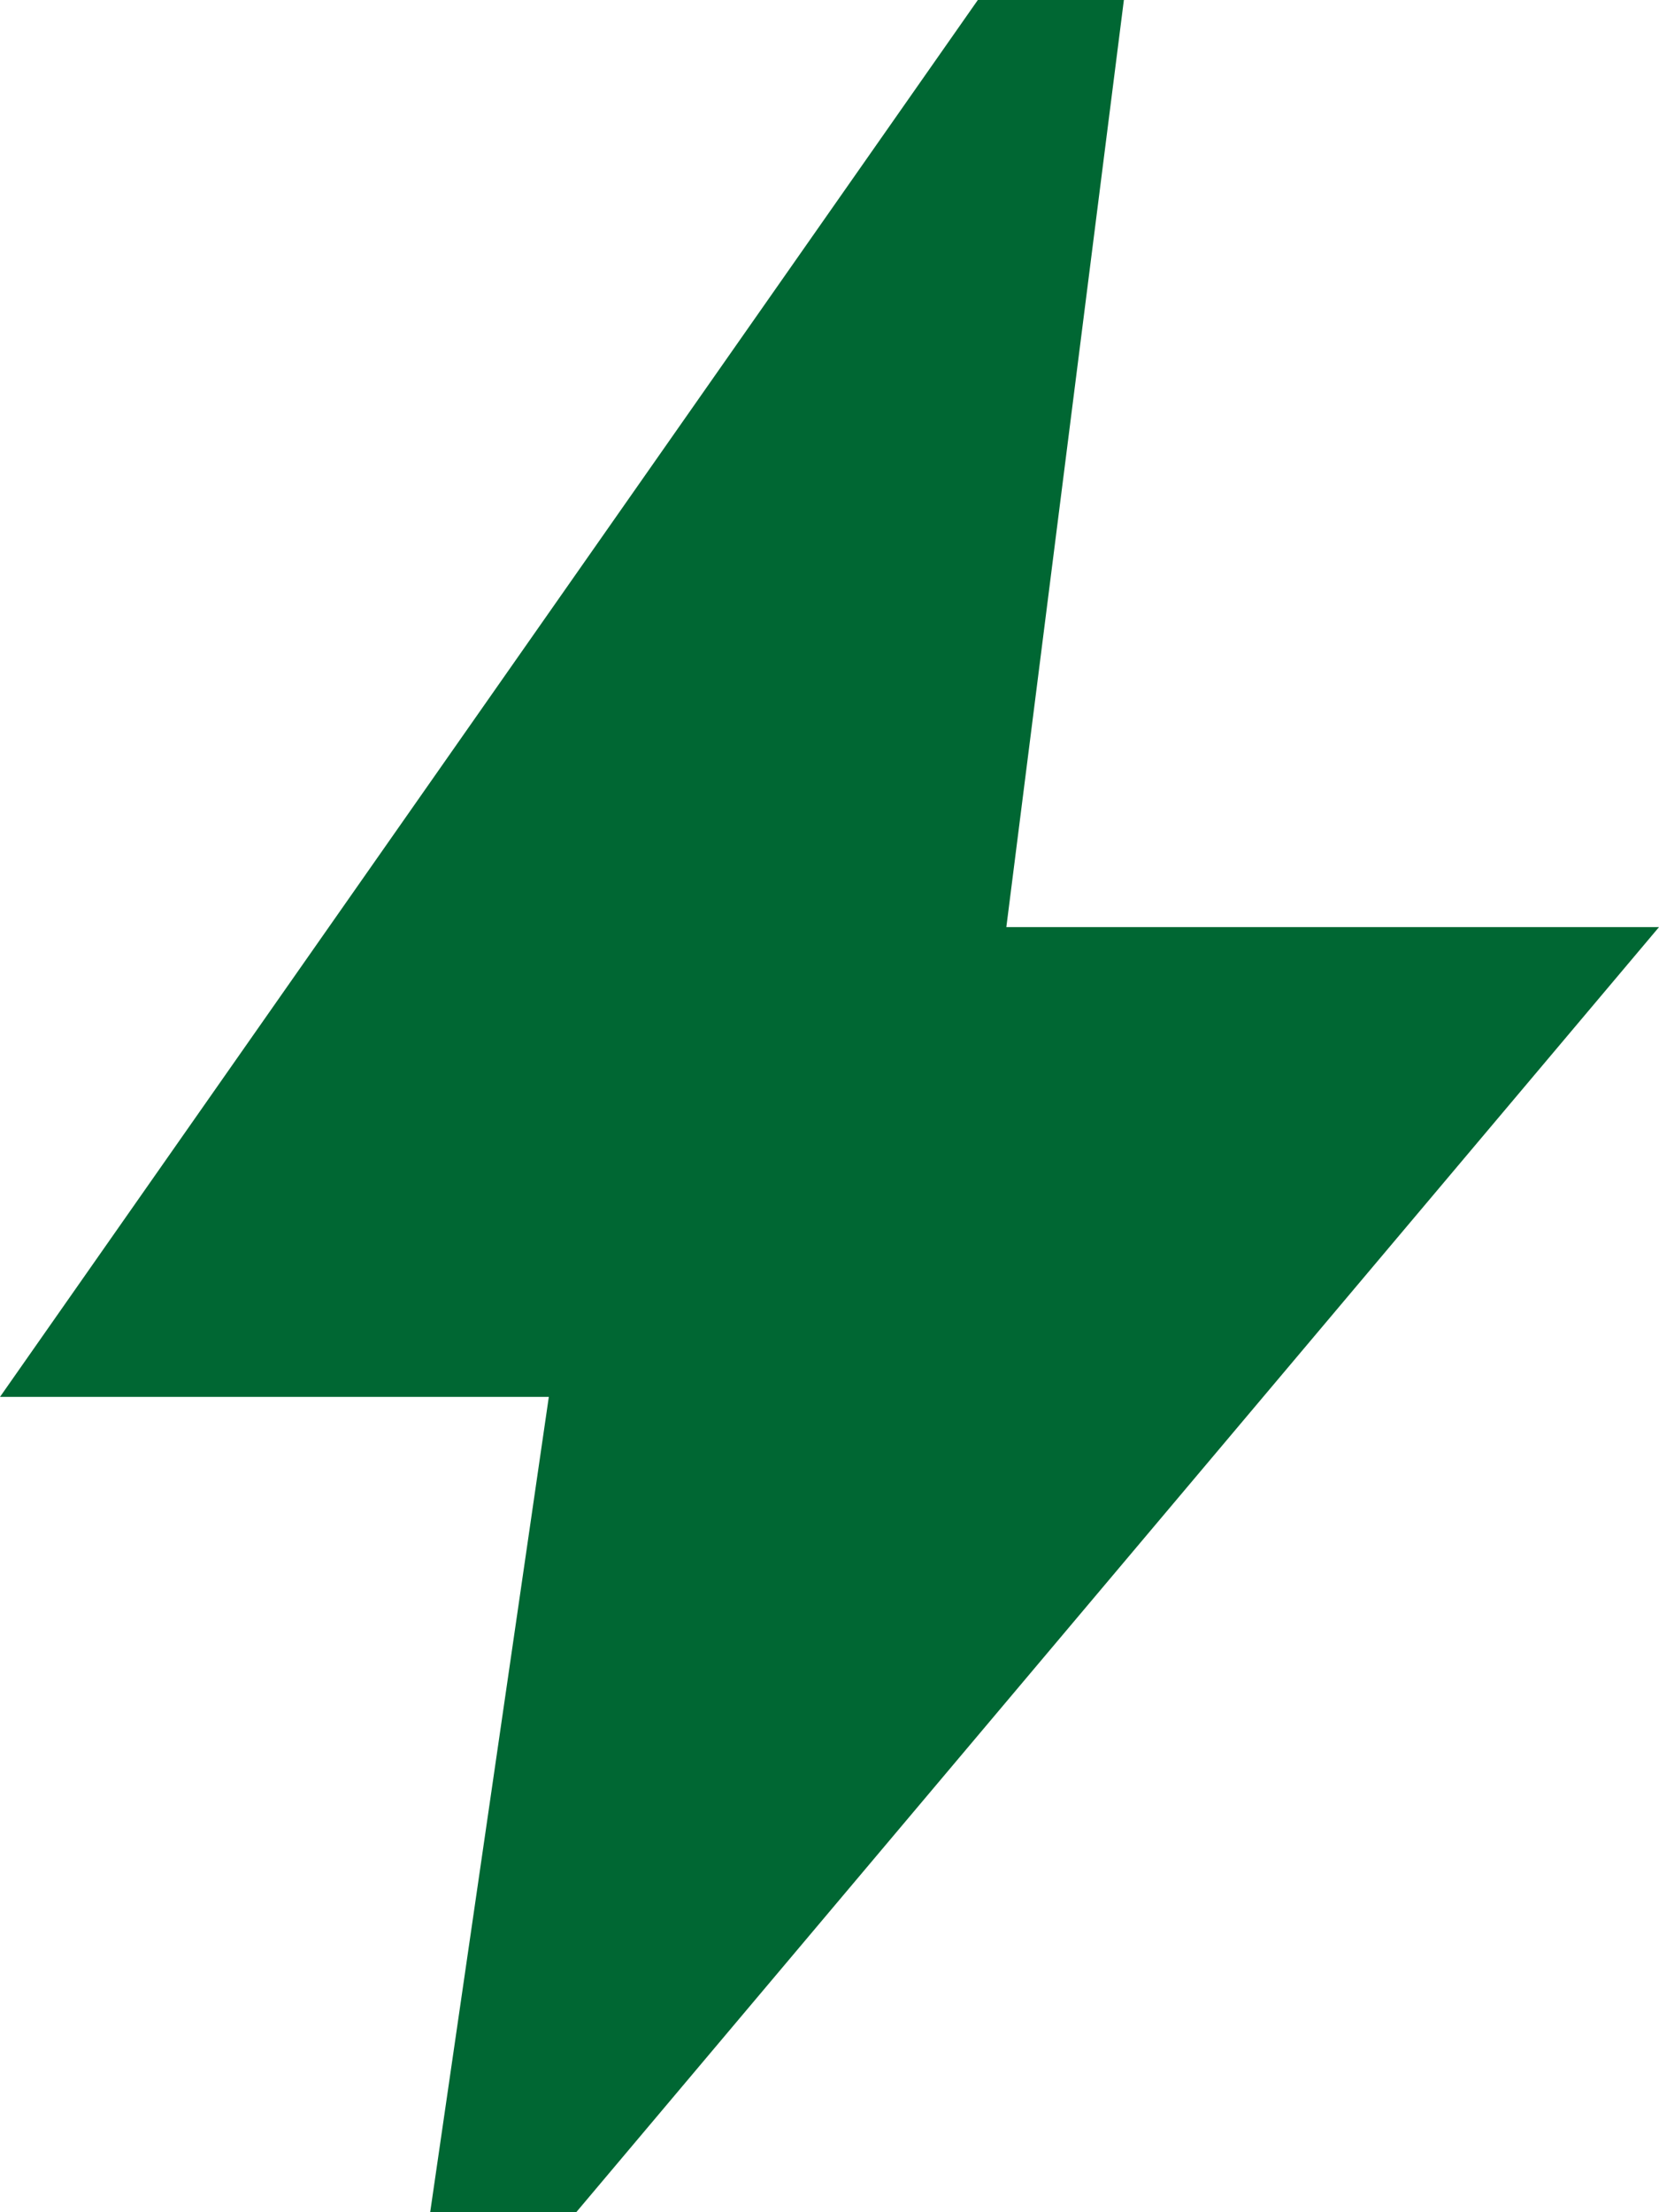
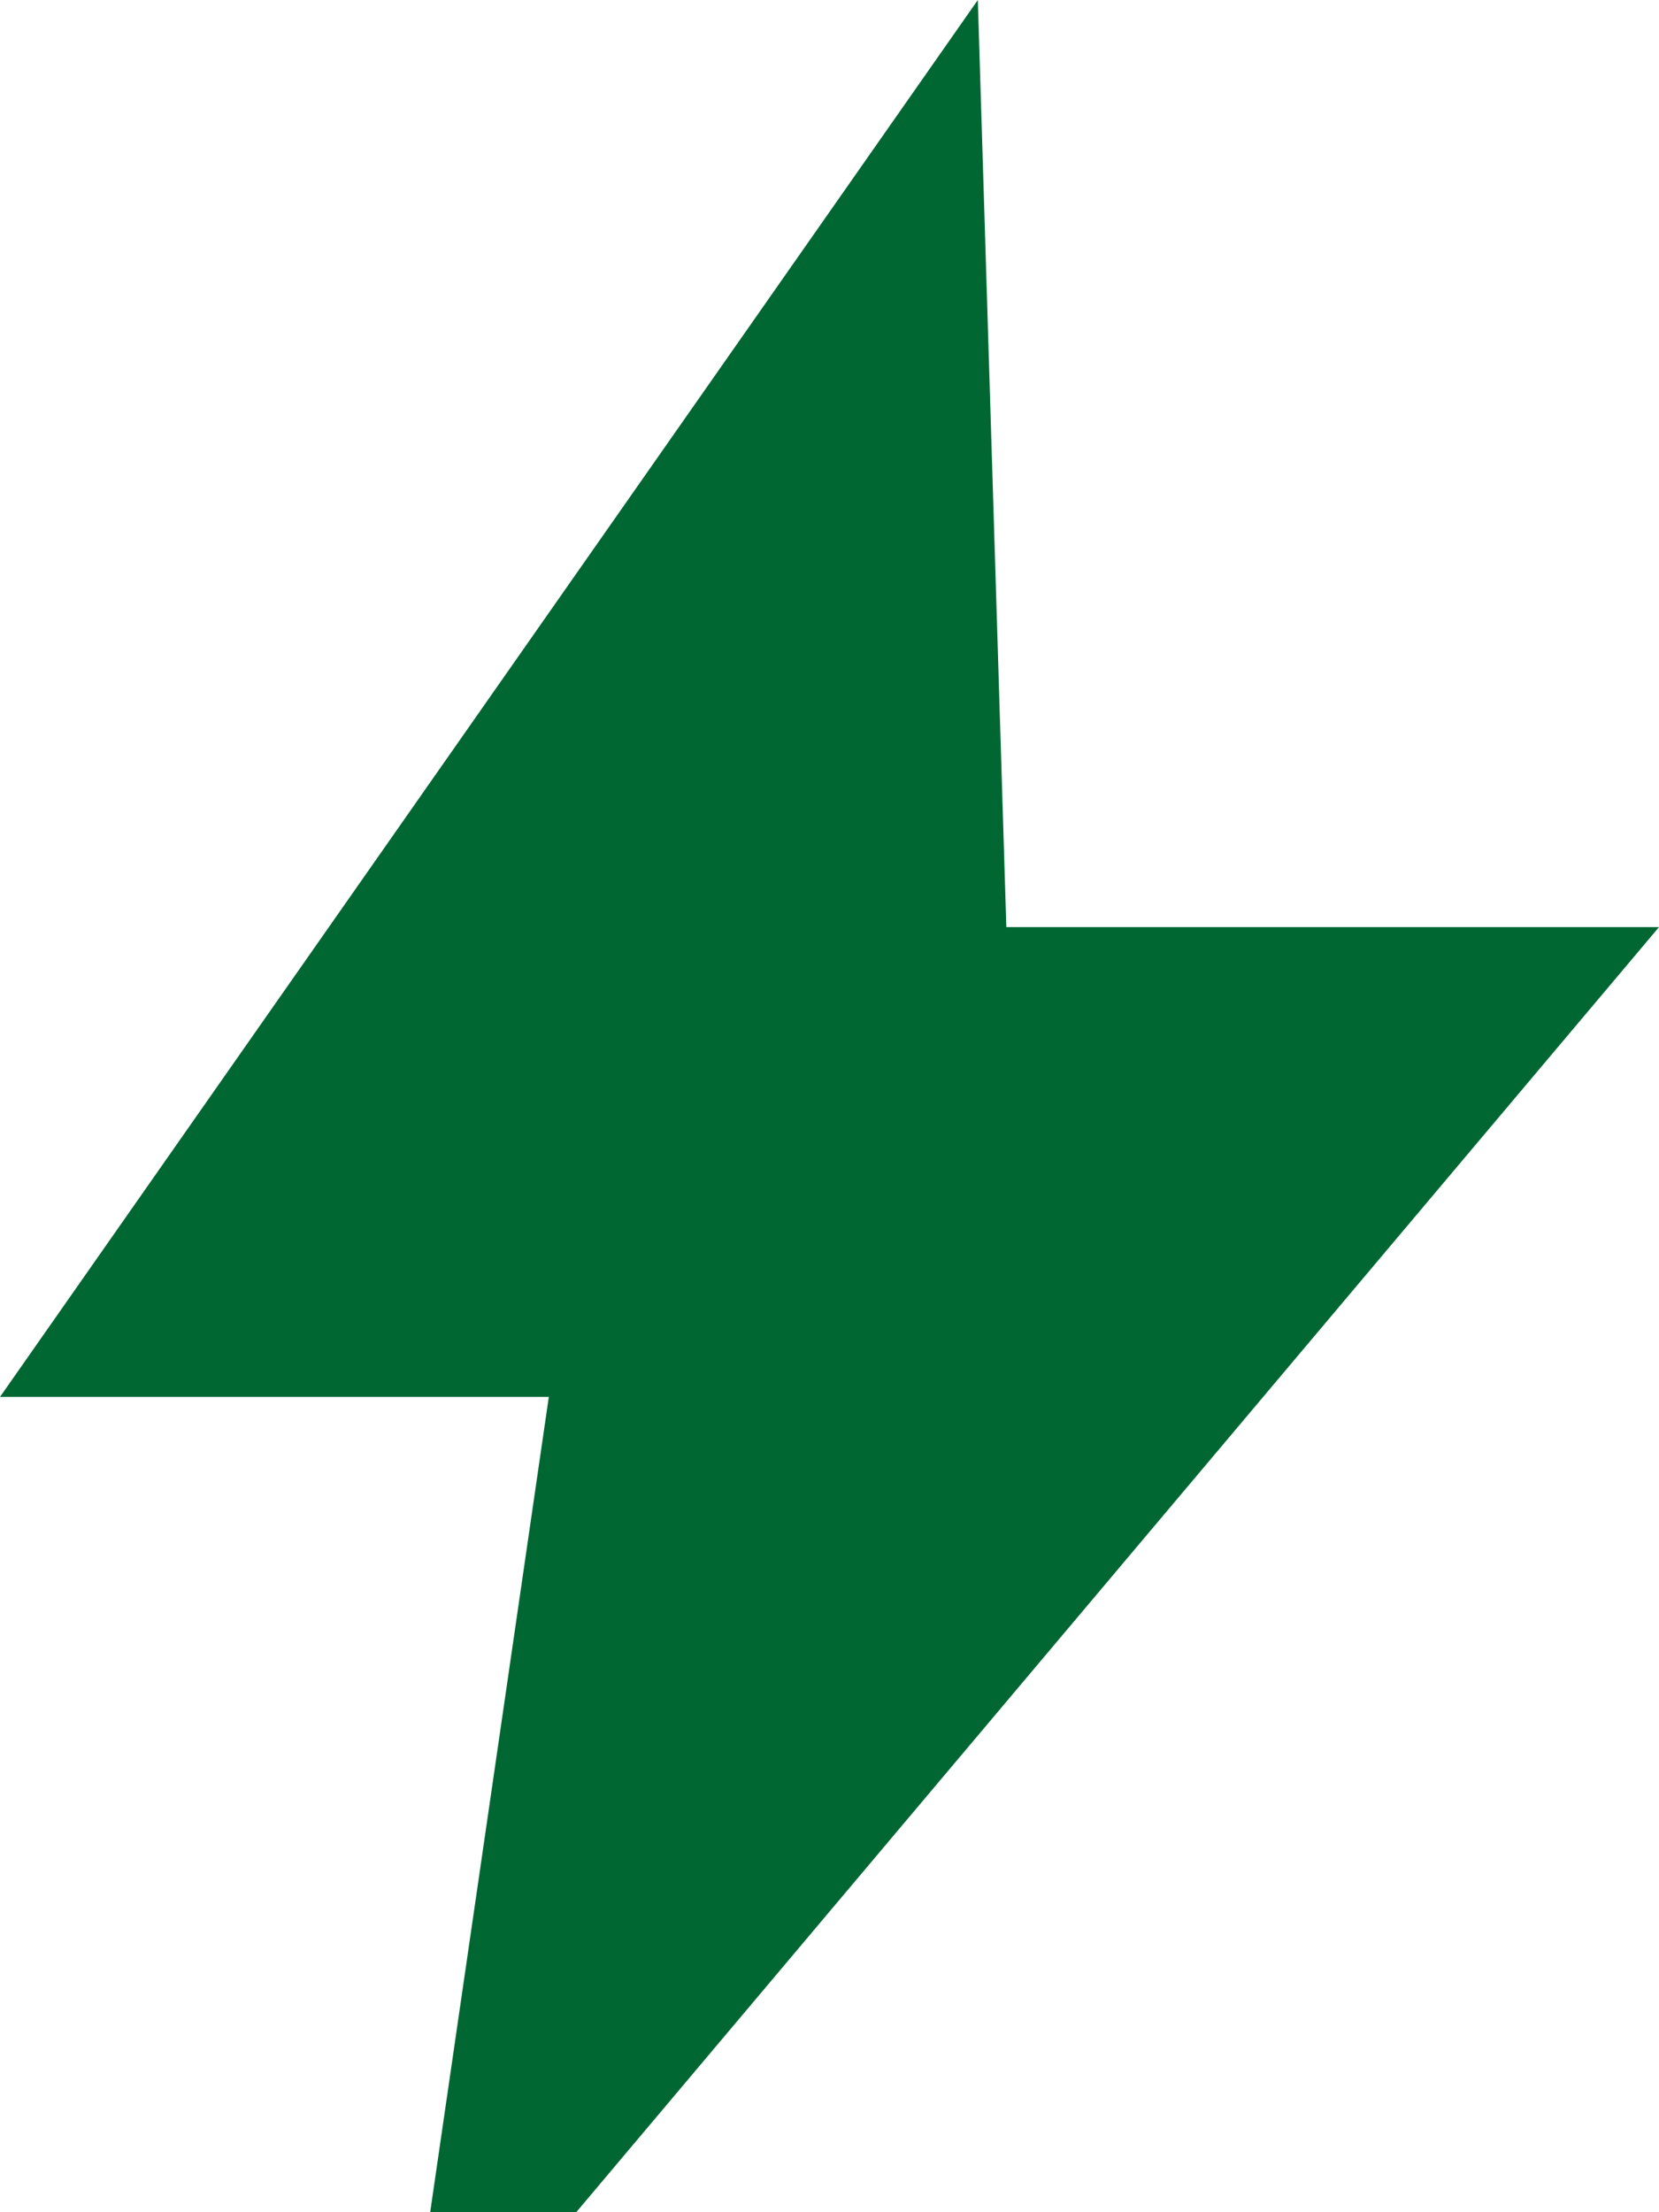
<svg xmlns="http://www.w3.org/2000/svg" width="27" height="36" viewBox="0 0 27 36" fill="none">
-   <path d="M7.001 36L8.932 22.732H0L15.914 0H18.291L16.378 15.087H27L9.378 36H7.001Z" fill="#006733" />
+   <path d="M7.001 36L8.932 22.732H0L15.914 0L16.378 15.087H27L9.378 36H7.001Z" fill="#006733" />
</svg>